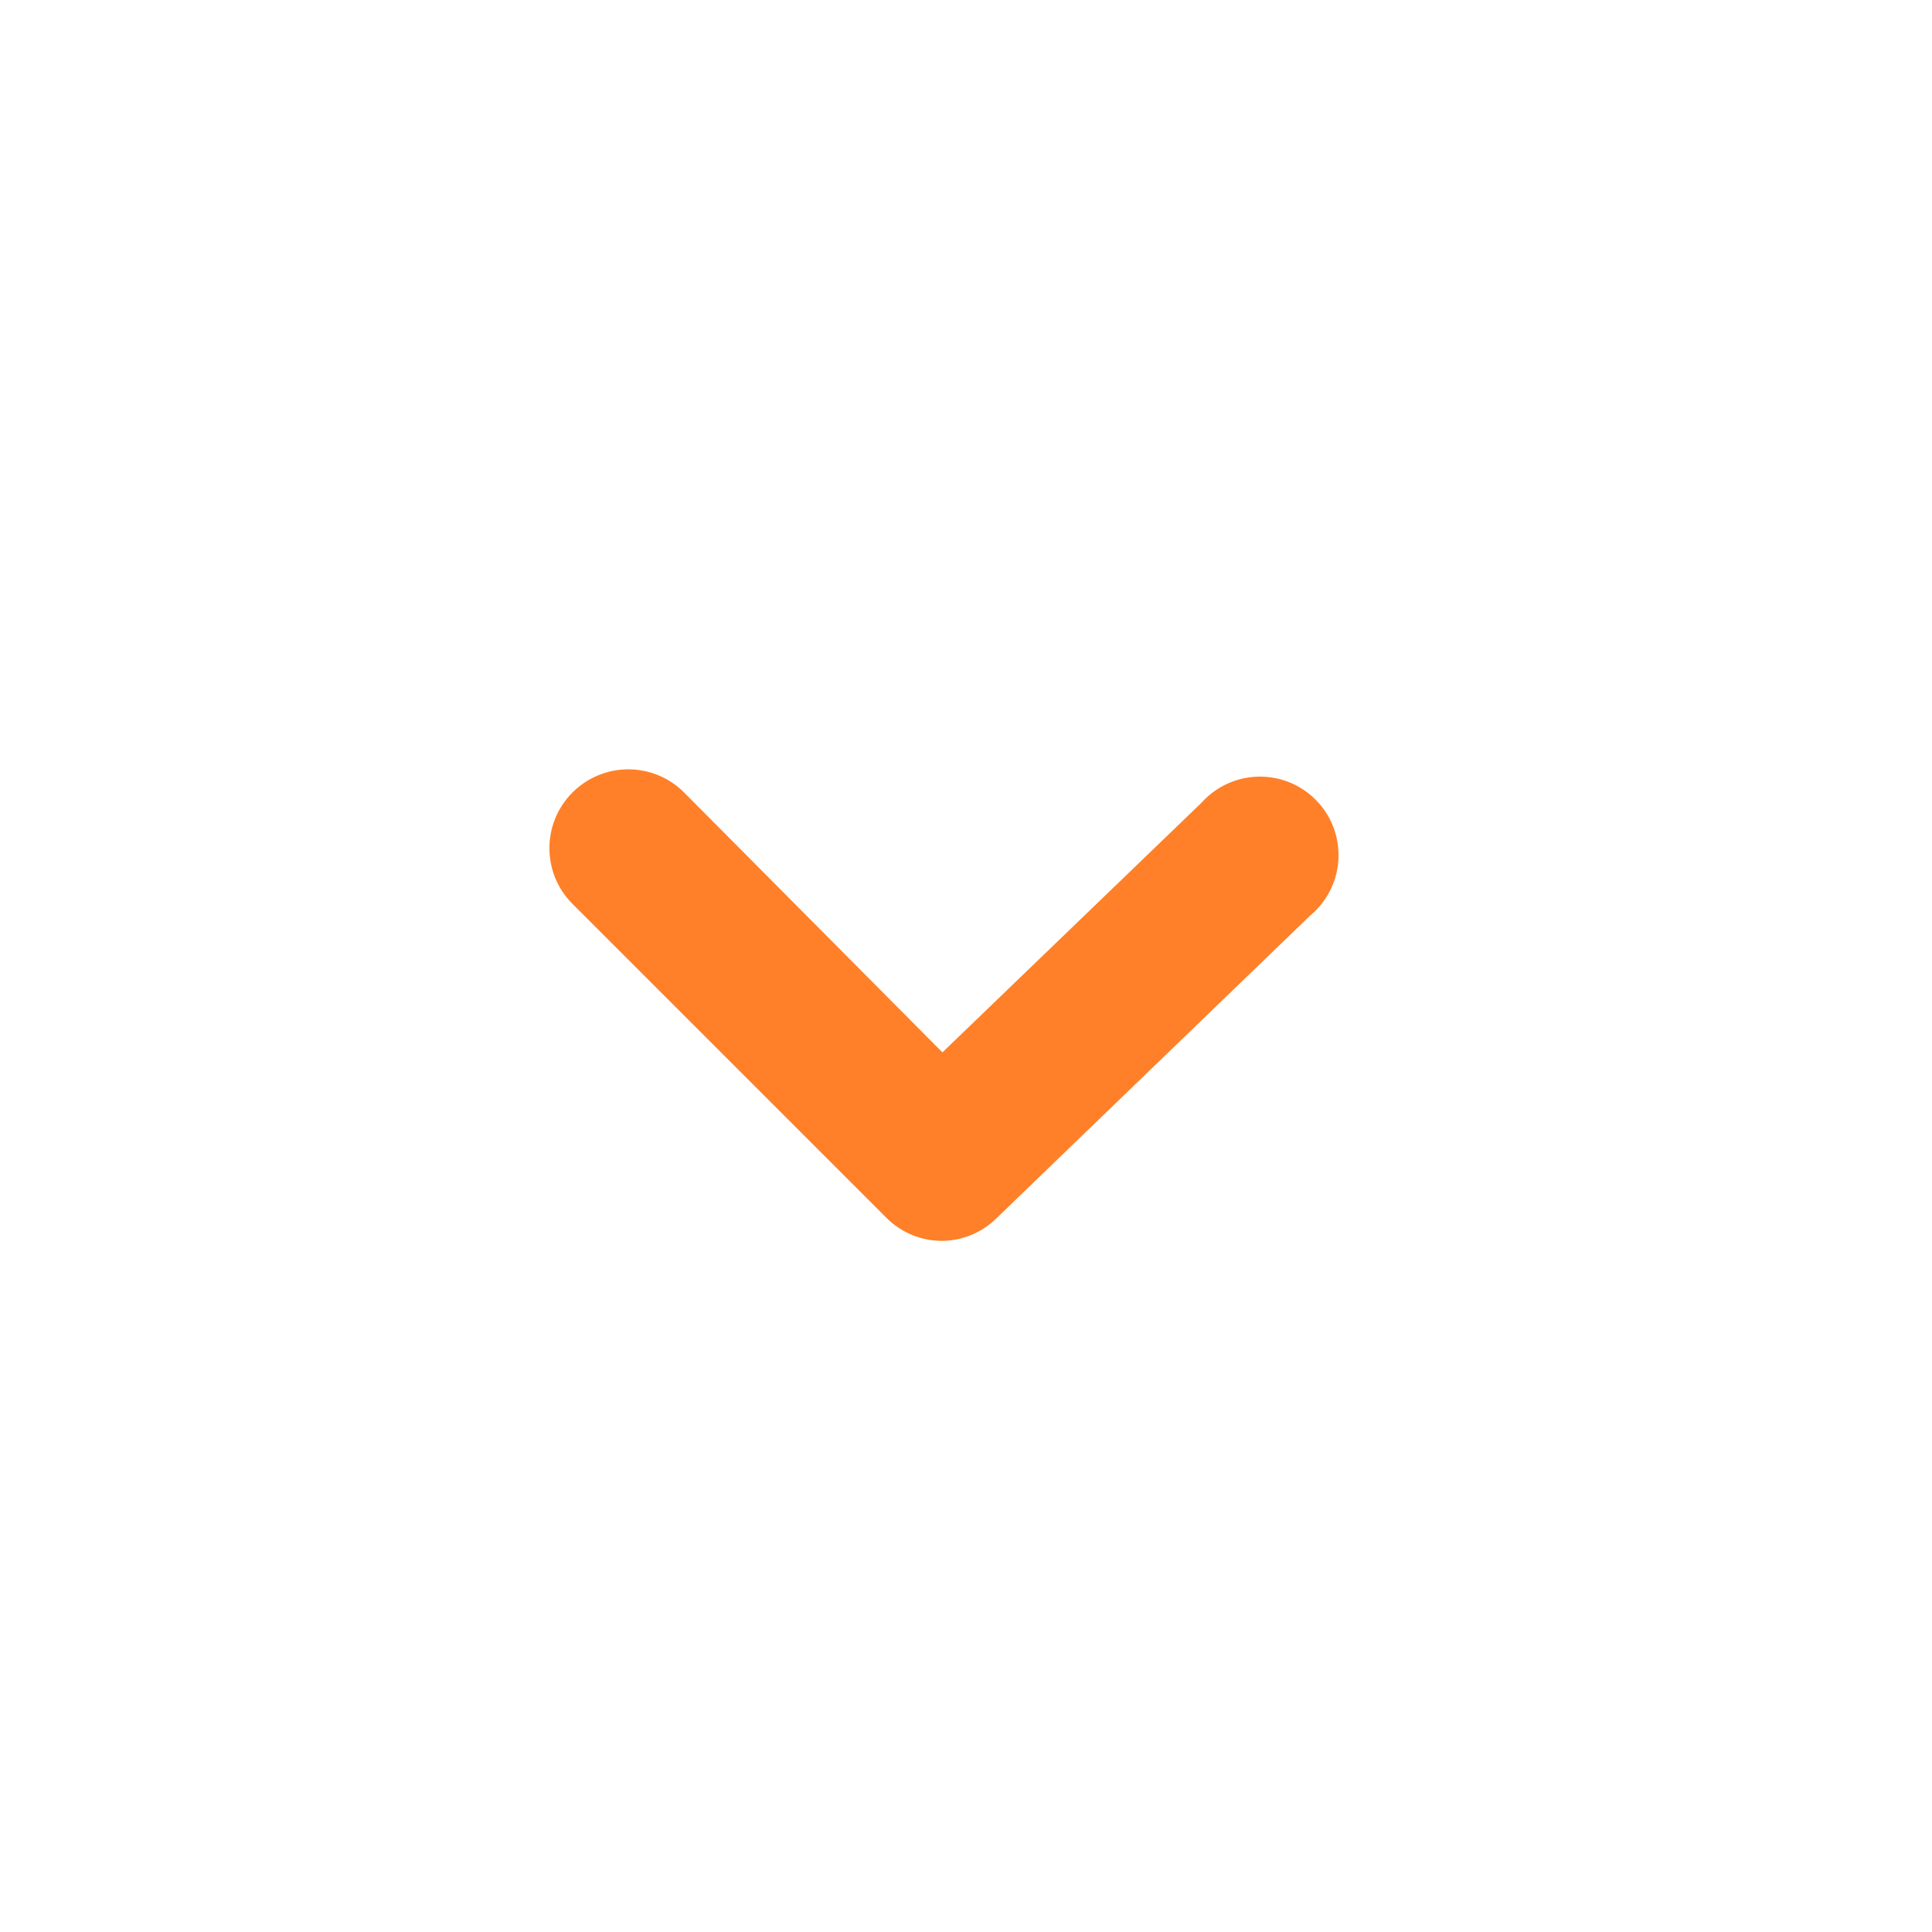
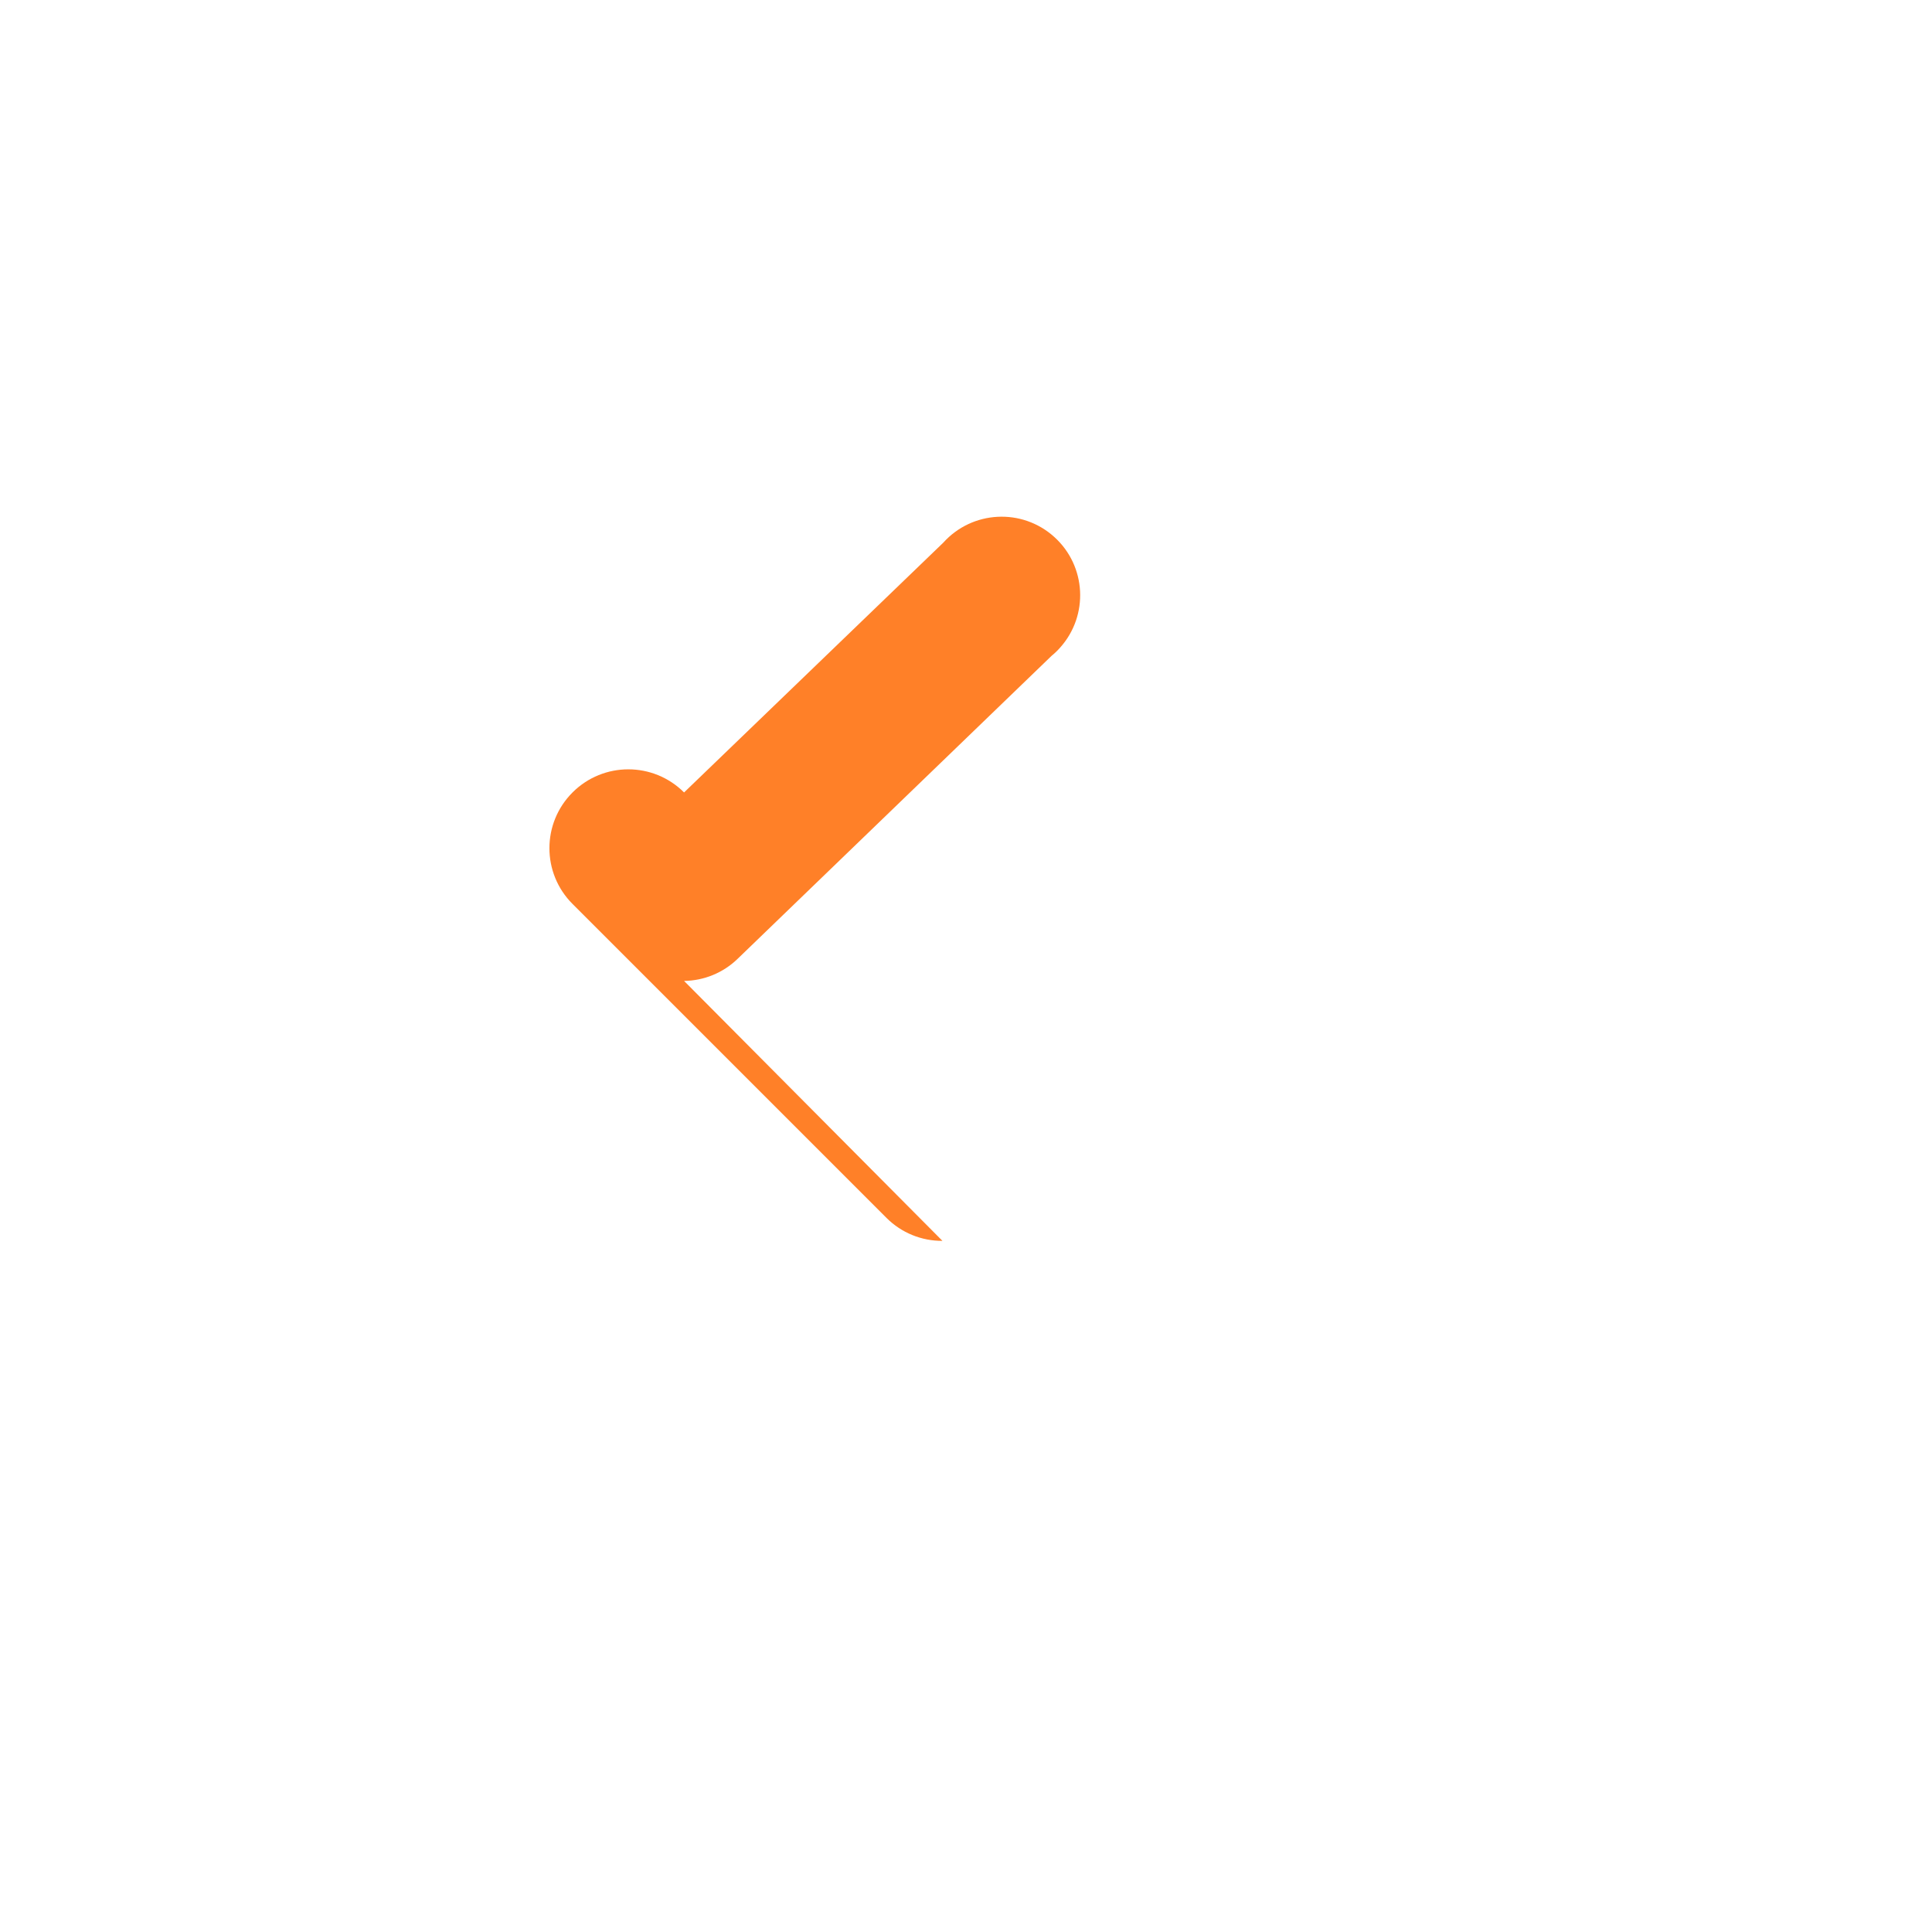
<svg xmlns="http://www.w3.org/2000/svg" width="41" height="41" viewBox="0 0 41 41">
  <g fill="none" fill-rule="evenodd">
    <g>
      <g>
-         <path fill="#FF8028" d="M20 25.833c-.443.003-.869-.171-1.183-.483l-6.667-6.667c-.654-.653-.654-1.713 0-2.366.654-.654 1.713-.654 2.367 0L20 21.833l5.5-5.3c.616-.684 1.67-.74 2.354-.124.684.615.74 1.669.124 2.353-.055.062-.114.119-.178.171l-6.667 6.434c-.304.294-.71.46-1.133.466z" transform="translate(-700 -722) translate(700 722.5)" />
+         <path fill="#FF8028" d="M20 25.833c-.443.003-.869-.171-1.183-.483l-6.667-6.667c-.654-.653-.654-1.713 0-2.366.654-.654 1.713-.654 2.367 0l5.5-5.3c.616-.684 1.67-.74 2.354-.124.684.615.74 1.669.124 2.353-.055.062-.114.119-.178.171l-6.667 6.434c-.304.294-.71.46-1.133.466z" transform="translate(-700 -722) translate(700 722.5)" />
      </g>
    </g>
  </g>
</svg>